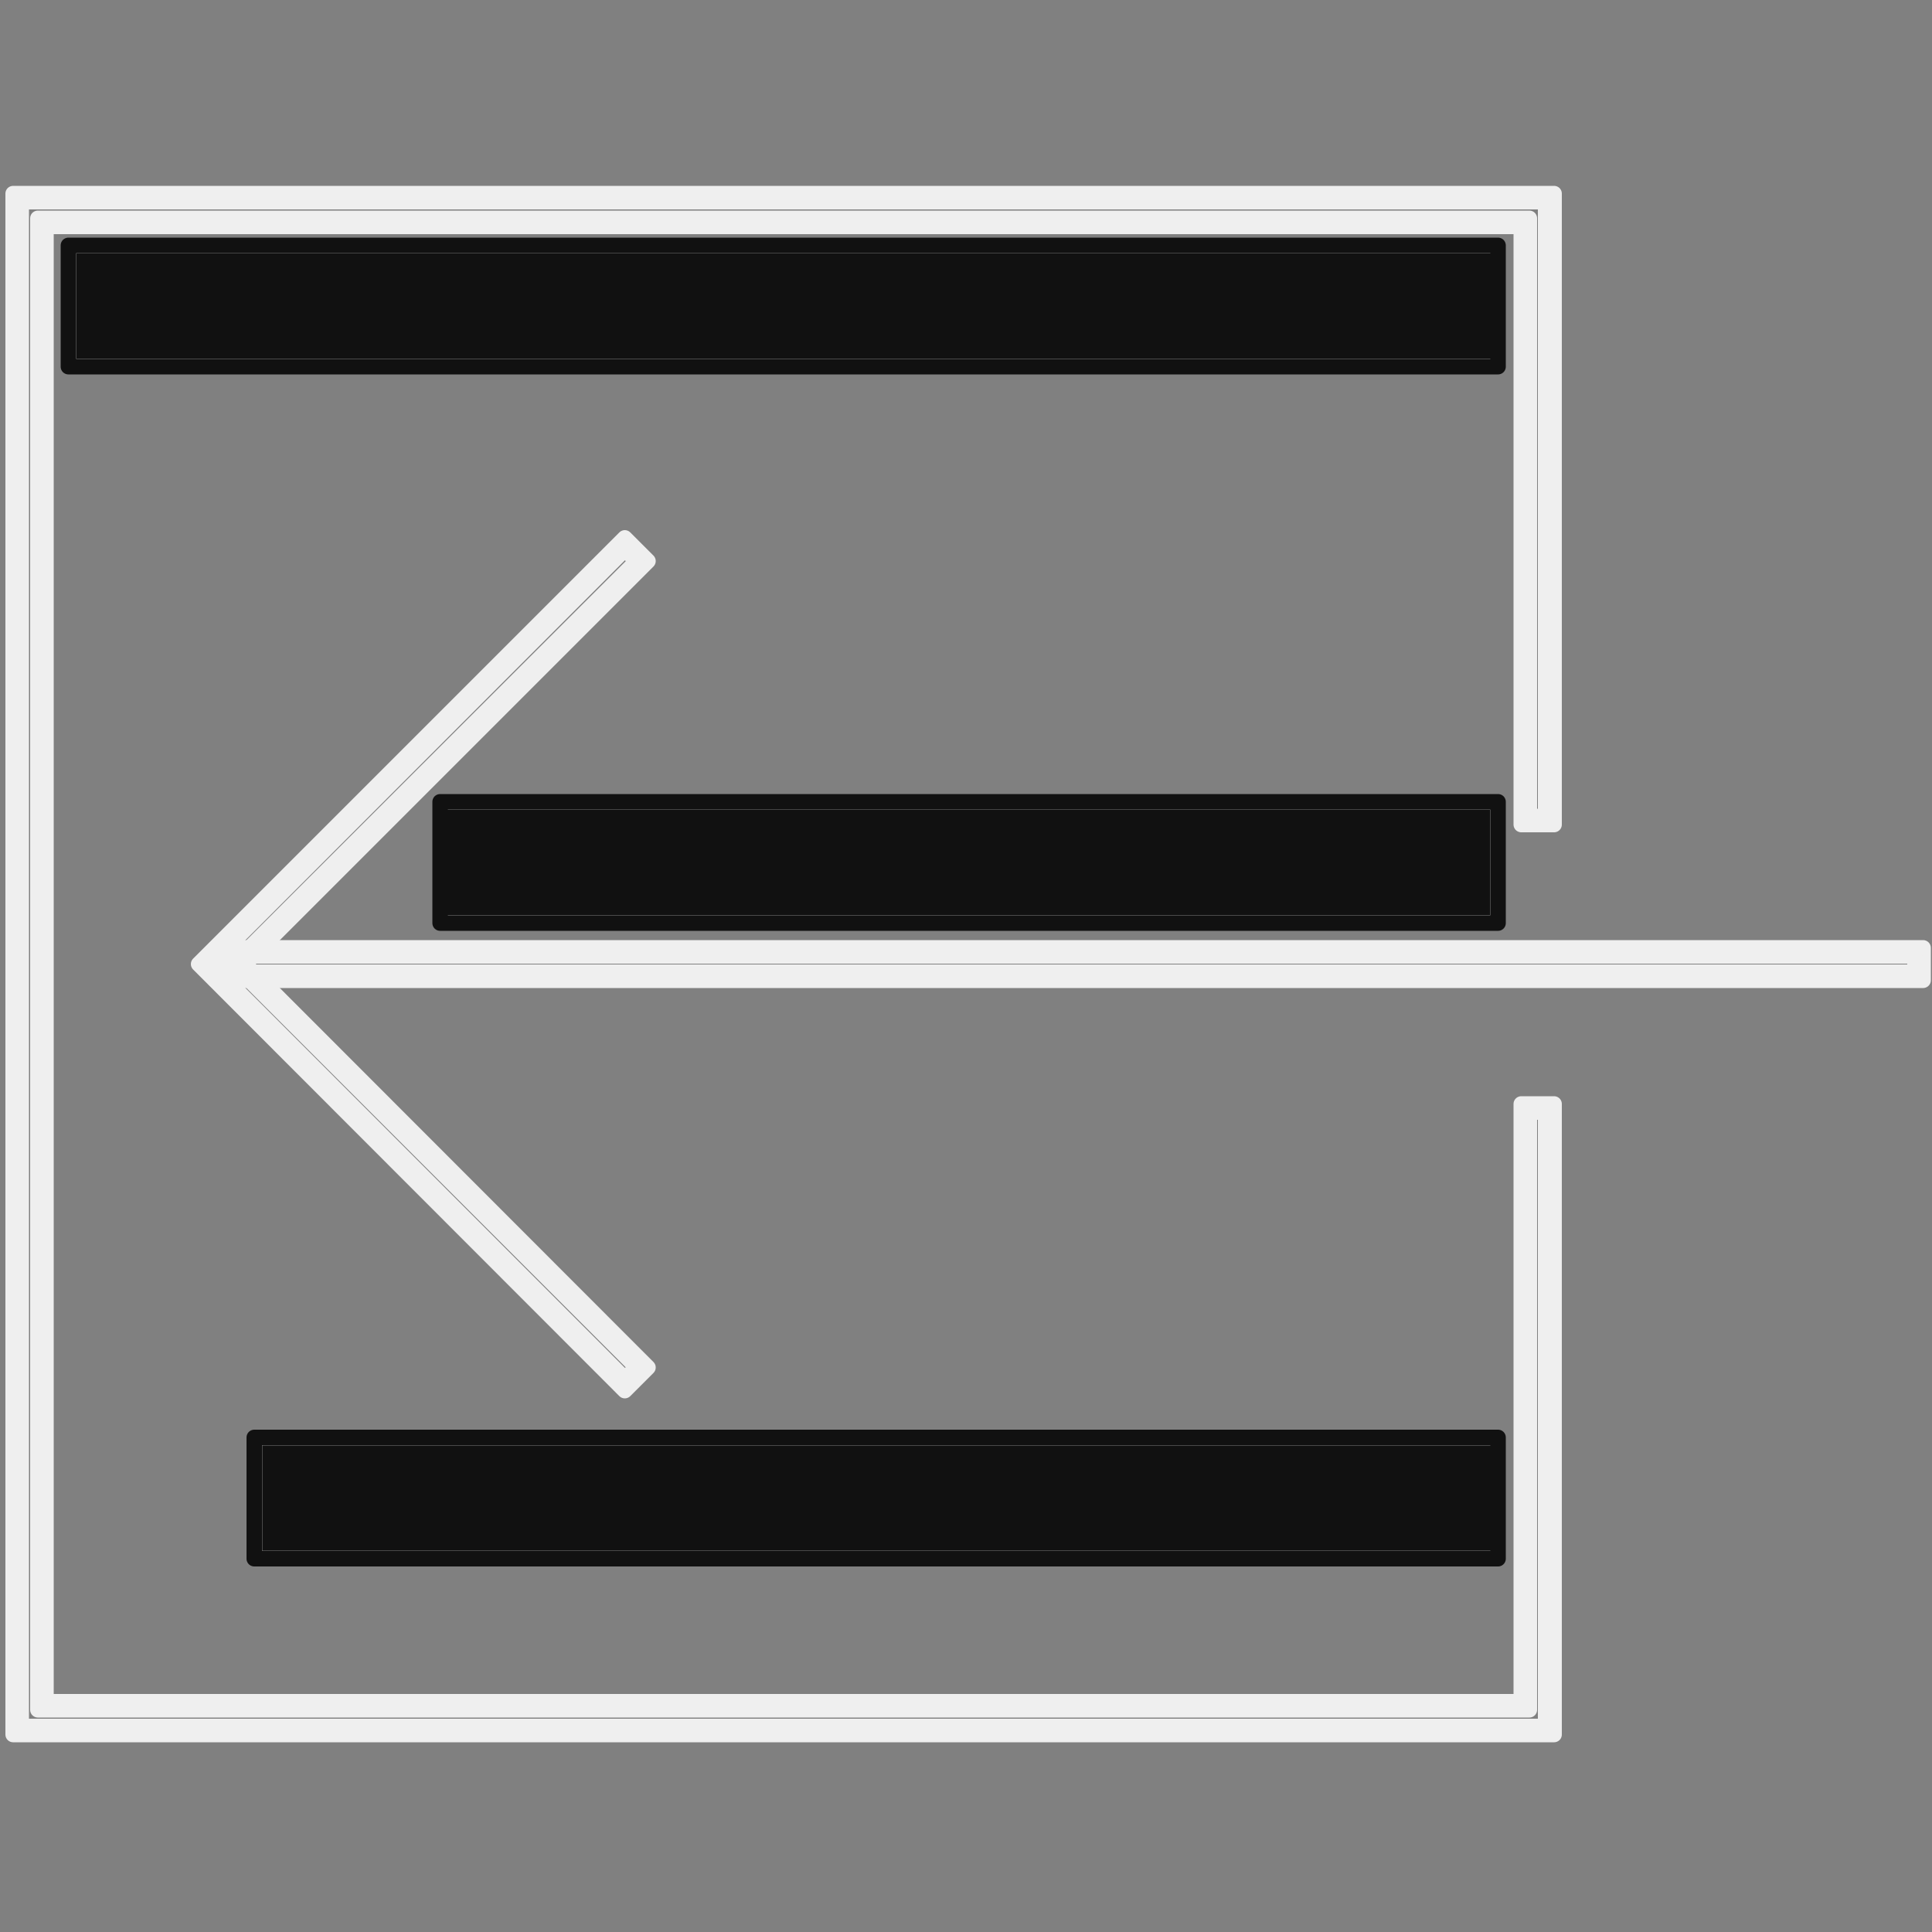
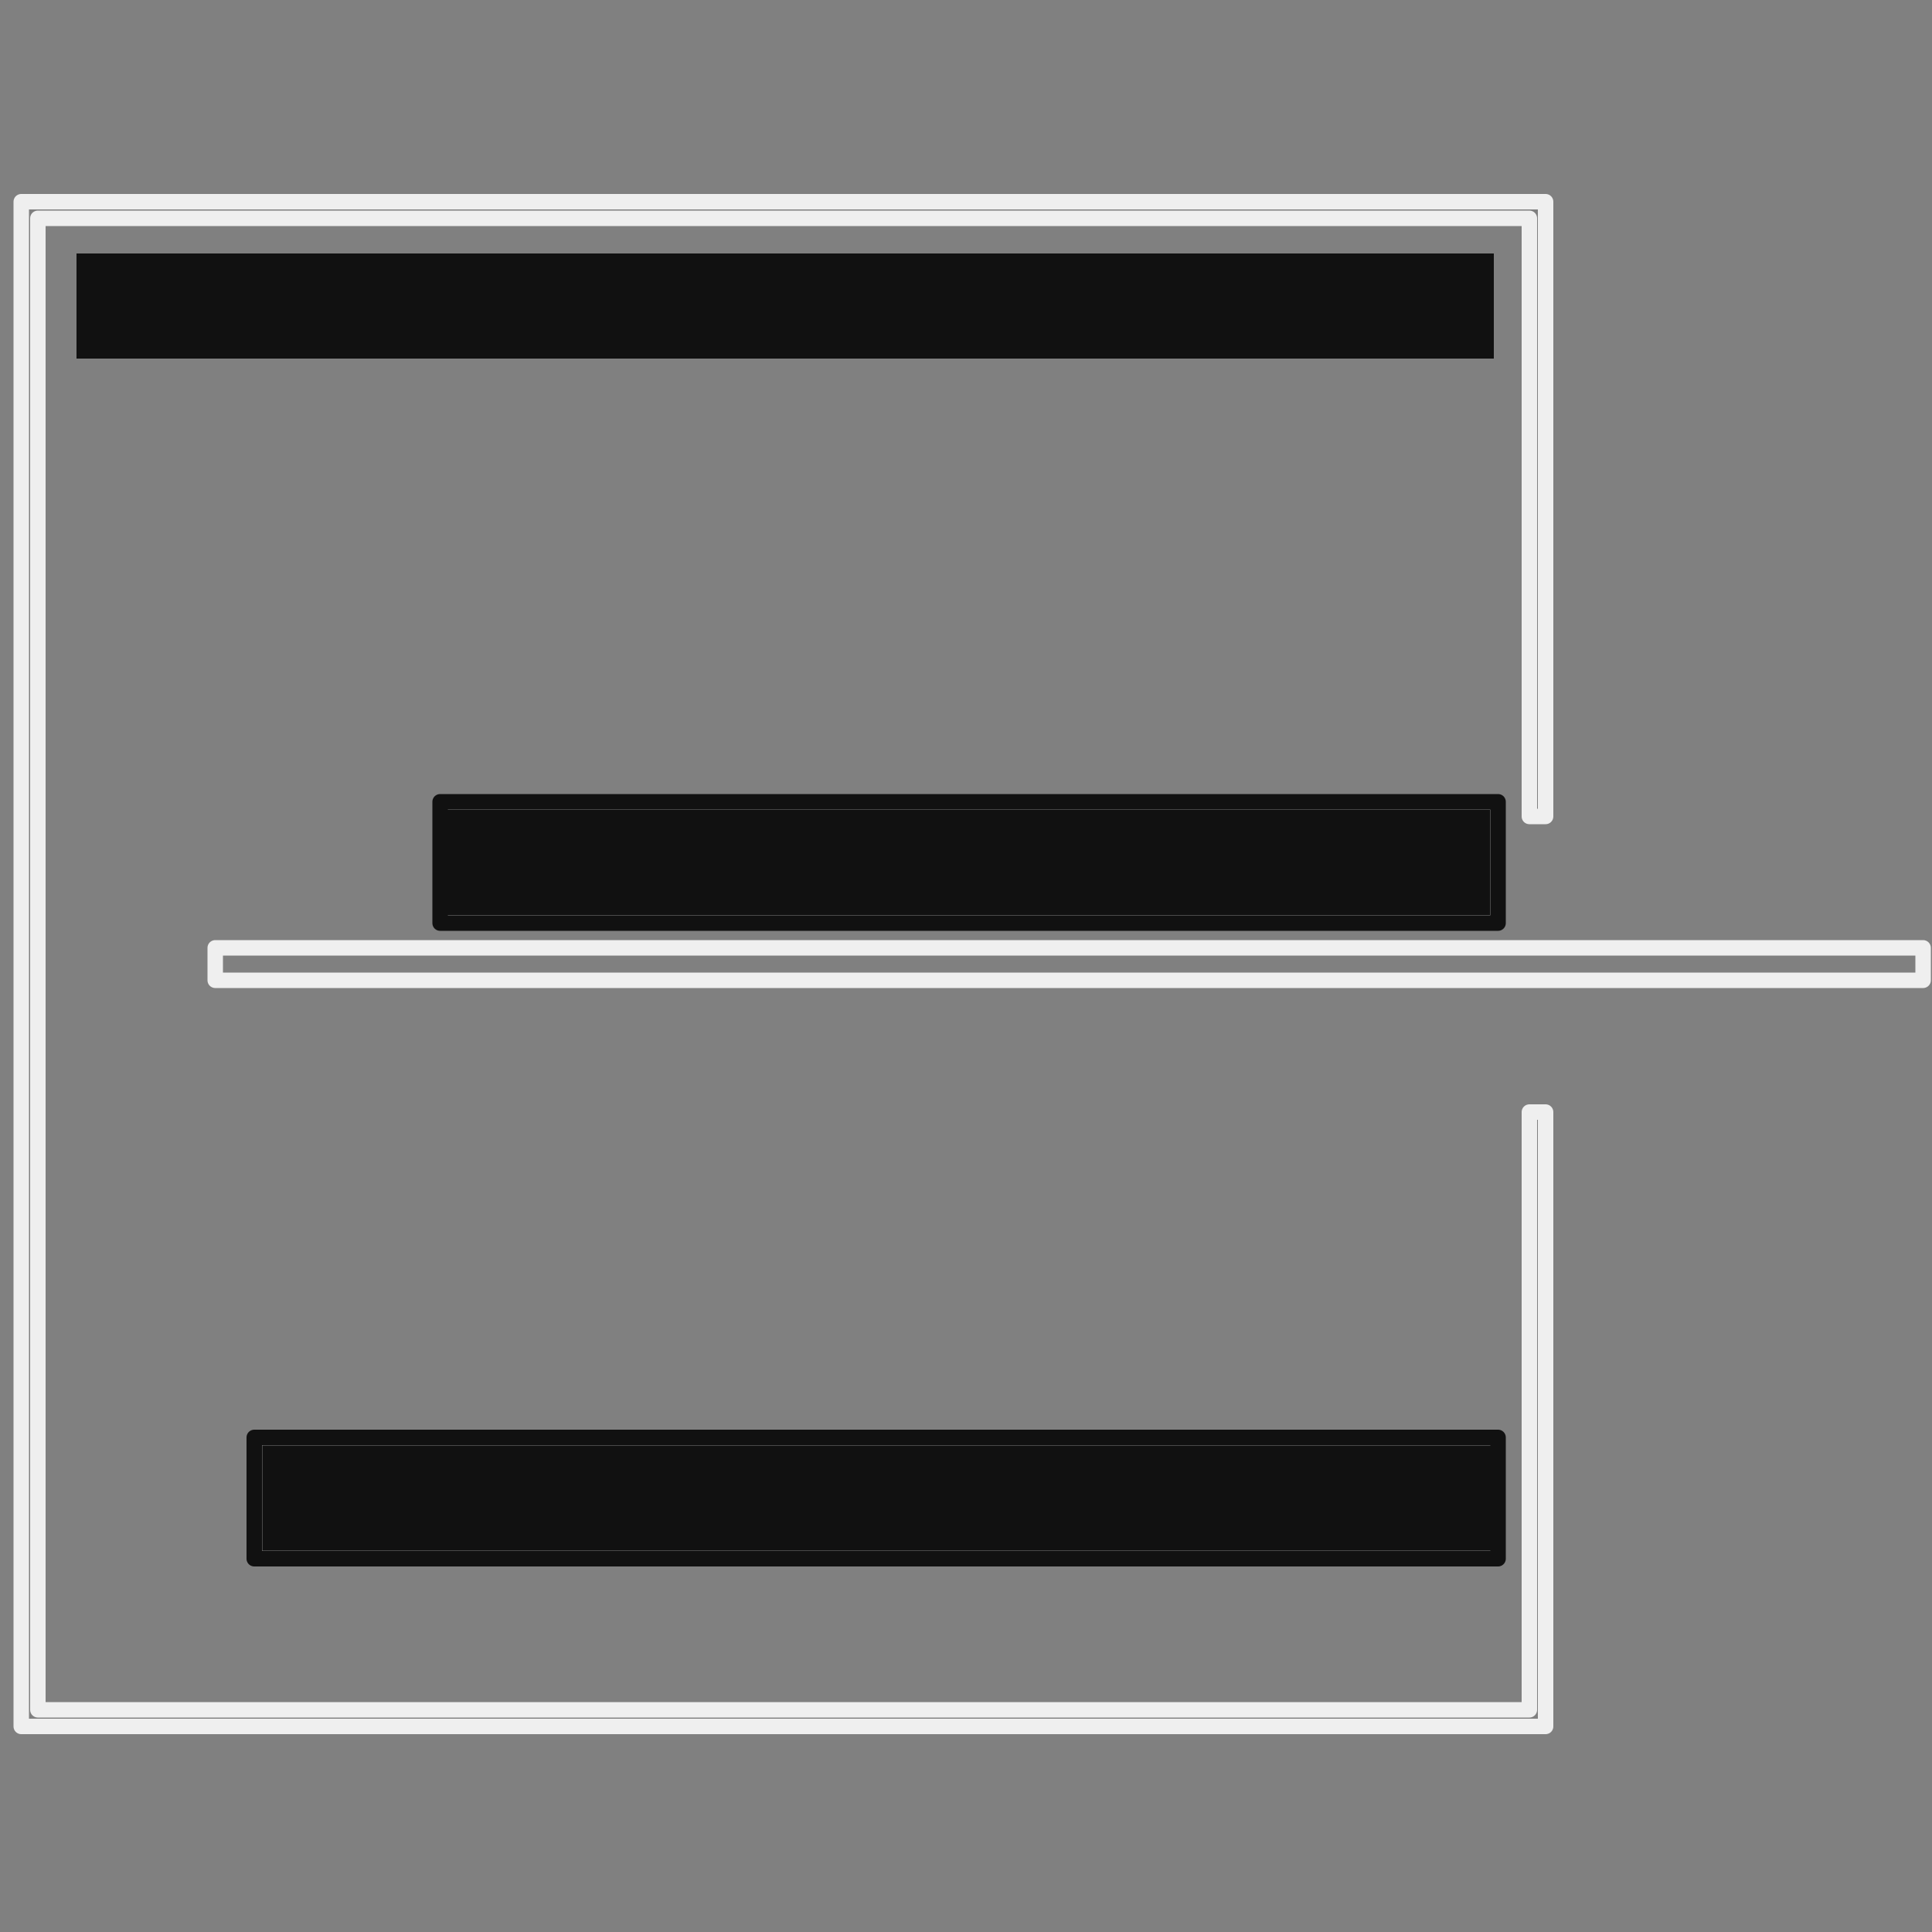
<svg xmlns="http://www.w3.org/2000/svg" version="1.1" id="Layer_1" x="0px" y="0px" viewBox="0 0 500 500" style="enable-background:new 0 0 500 500;" xml:space="preserve">
  <rect x="0" y="0" width="500" height="500" fill="#808080" stroke="none" />
  <style type="text/css">
	.st0{fill:none;stroke:#EFEFEF;stroke-width:4;stroke-linecap:round;stroke-linejoin:round;stroke-miterlimit:10;}
	.st1{fill:none;stroke:#111111;stroke-width:4;stroke-linecap:round;stroke-linejoin:round;stroke-miterlimit:10;}
	.st2{fill:#111111;}
</style>
-   <polygon class="st0" points="3.4,448.9 3.4,50.1 402.2,50.1 402.2,213.4 393.7,213.4 393.7,58.6 11.9,58.6 11.9,440.4 393.7,440.4   393.7,285.7 402.2,285.7 402.2,448.9 " />
  <polygon class="st0" points="5.5,52.2 400,52.2 400,211.3 395.8,211.3 395.8,56.5 9.8,56.5 9.8,442.5 395.8,442.5 395.8,287.8   400,287.8 400,446.8 5.5,446.8 " />
-   <polygon class="st0" points="51.4,249.5 161.7,139.2 167.7,145.2 63.4,249.5 167.7,353.9 161.7,359.9 " />
-   <polygon class="st0" points="161.7,142.2 164.8,145.2 60.4,249.5 164.8,353.9 161.7,356.8 54.5,249.5 " />
  <rect x="55.7" y="245.3" class="st0" width="442" height="8.4" />
-   <rect x="57.8" y="247.4" class="st0" width="437.8" height="4.2" />
-   <rect x="17.7" y="63.5" class="st1" width="370" height="31.4" />
  <rect x="19.8" y="65.6" class="st2" width="366.8" height="27.2" />
  <rect x="65.8" y="372" class="st1" width="321.9" height="31.4" />
  <rect x="67.9" y="374.1" class="st2" width="318.7" height="27.2" />
  <rect x="113.9" y="207.5" class="st1" width="273.8" height="31.4" />
  <rect x="115.1" y="209.6" class="st2" width="270.5" height="27.2" />
</svg>